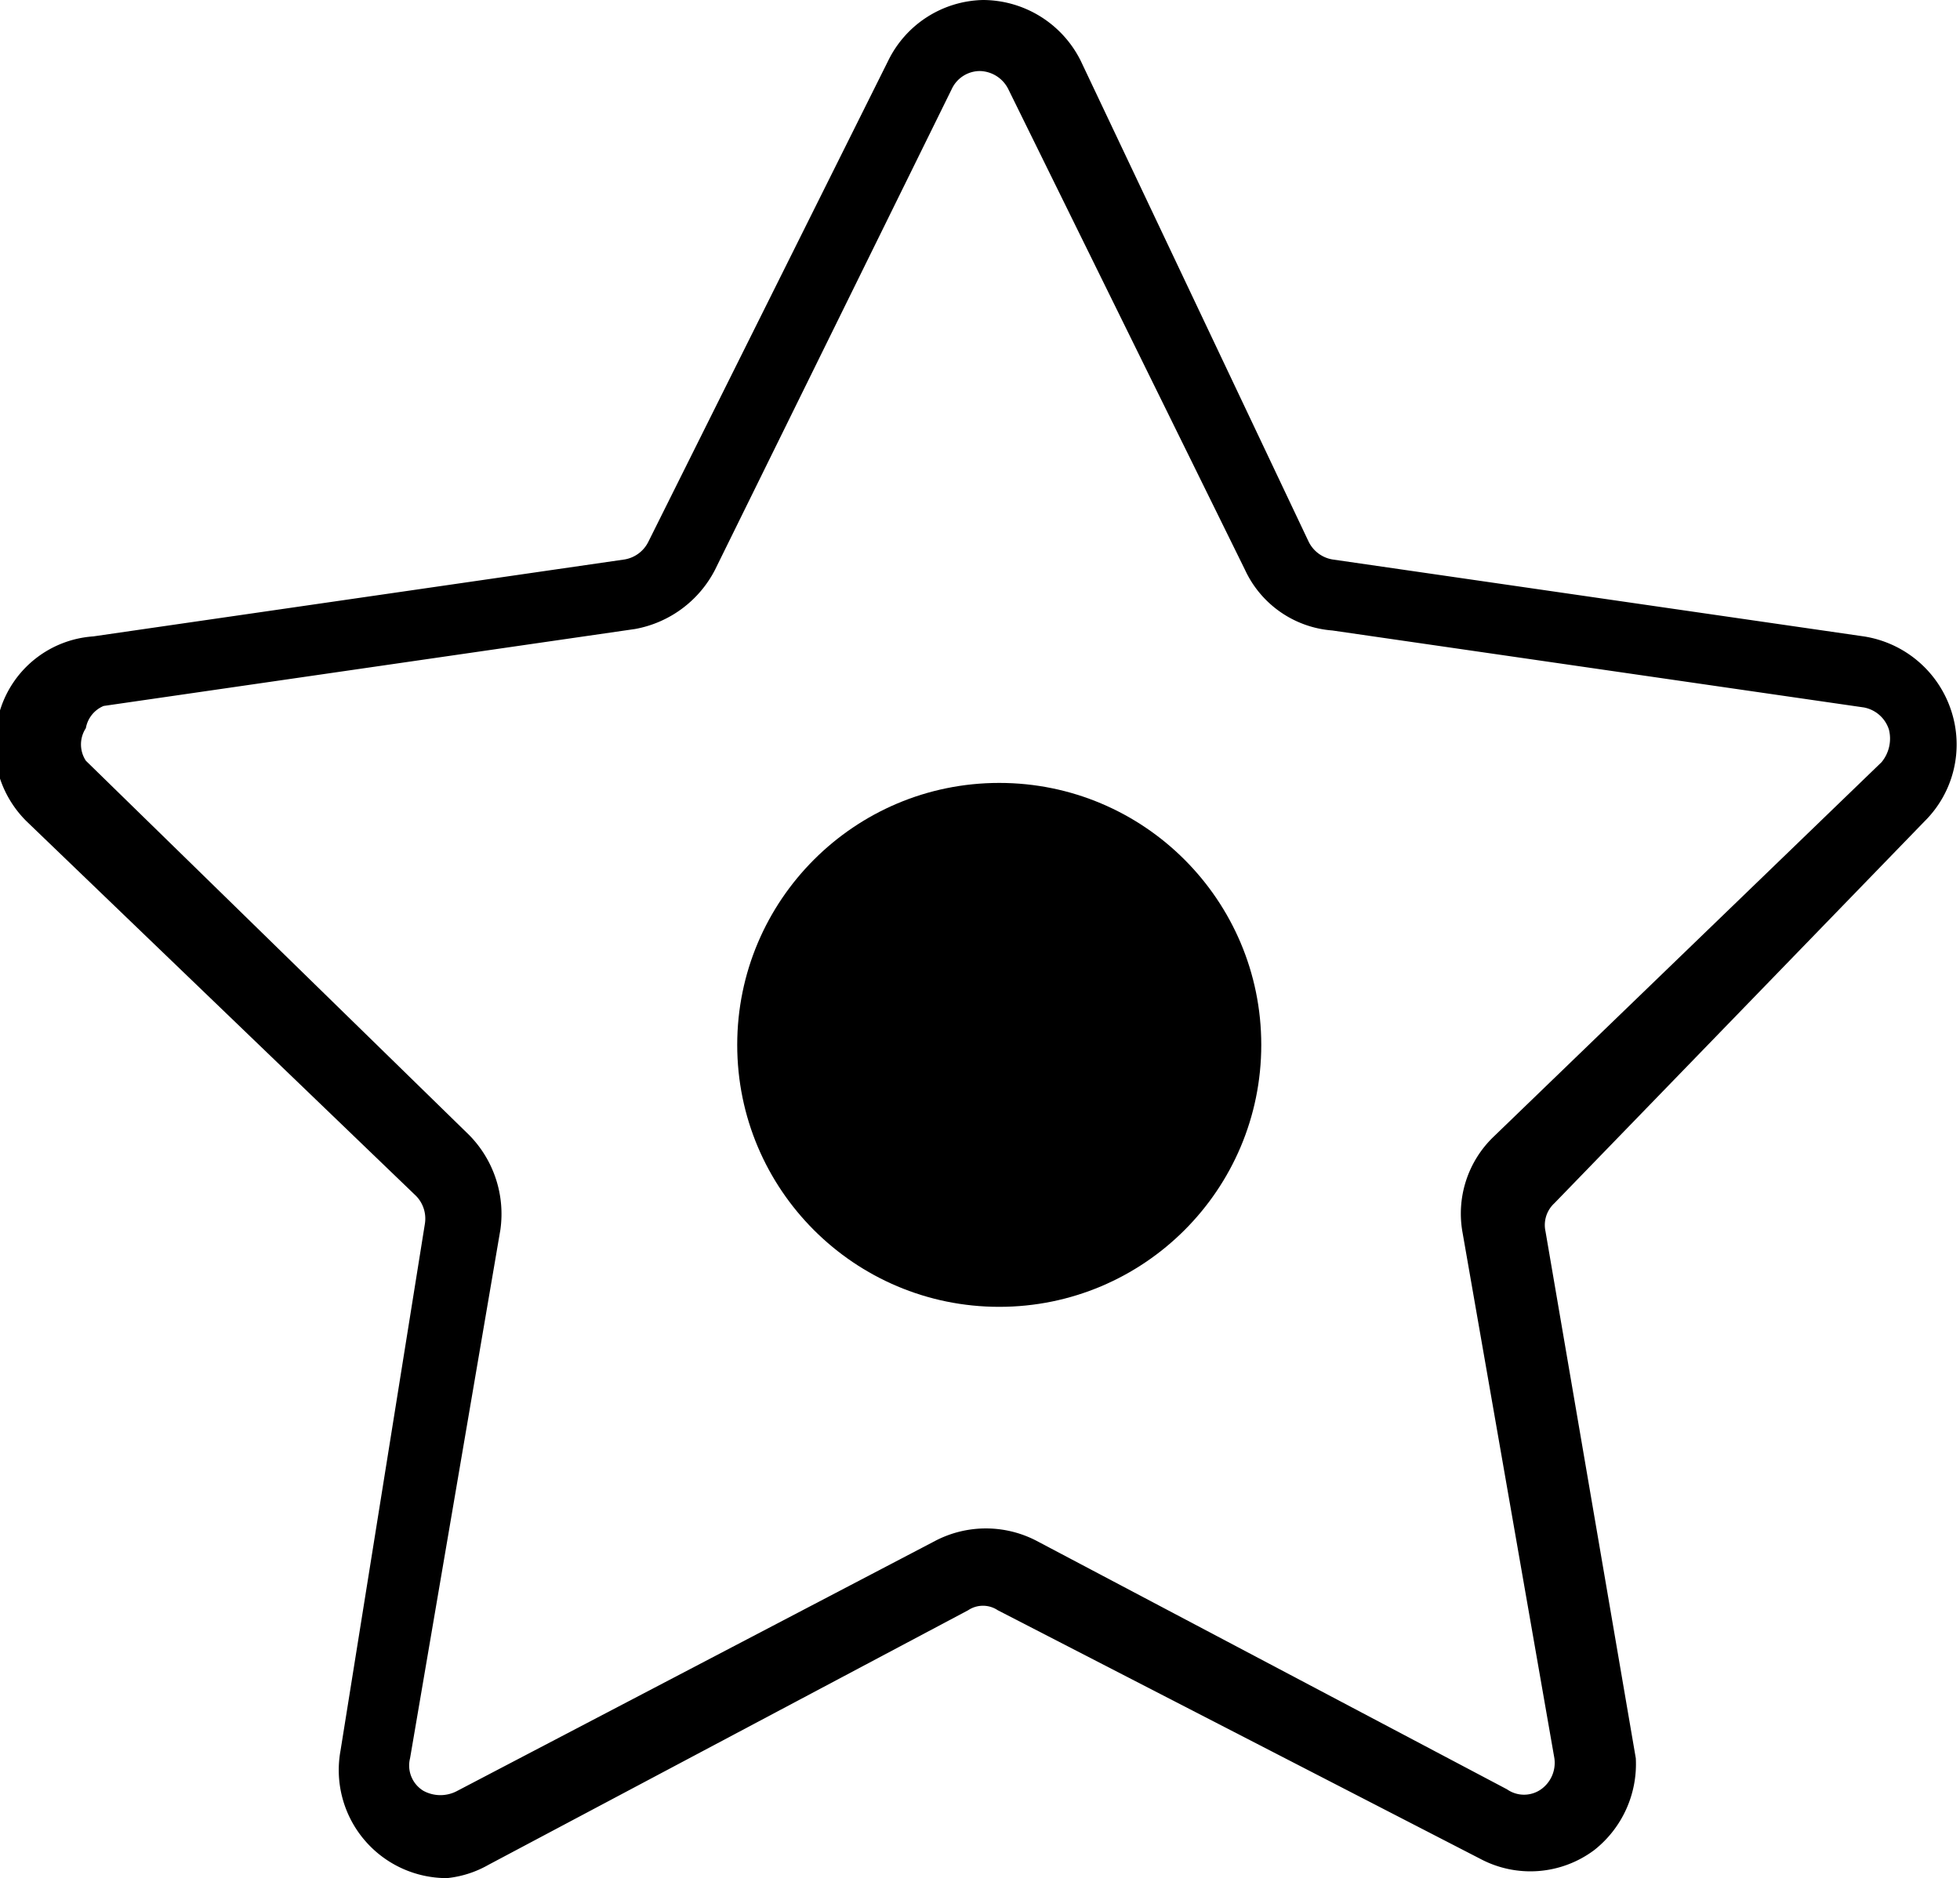
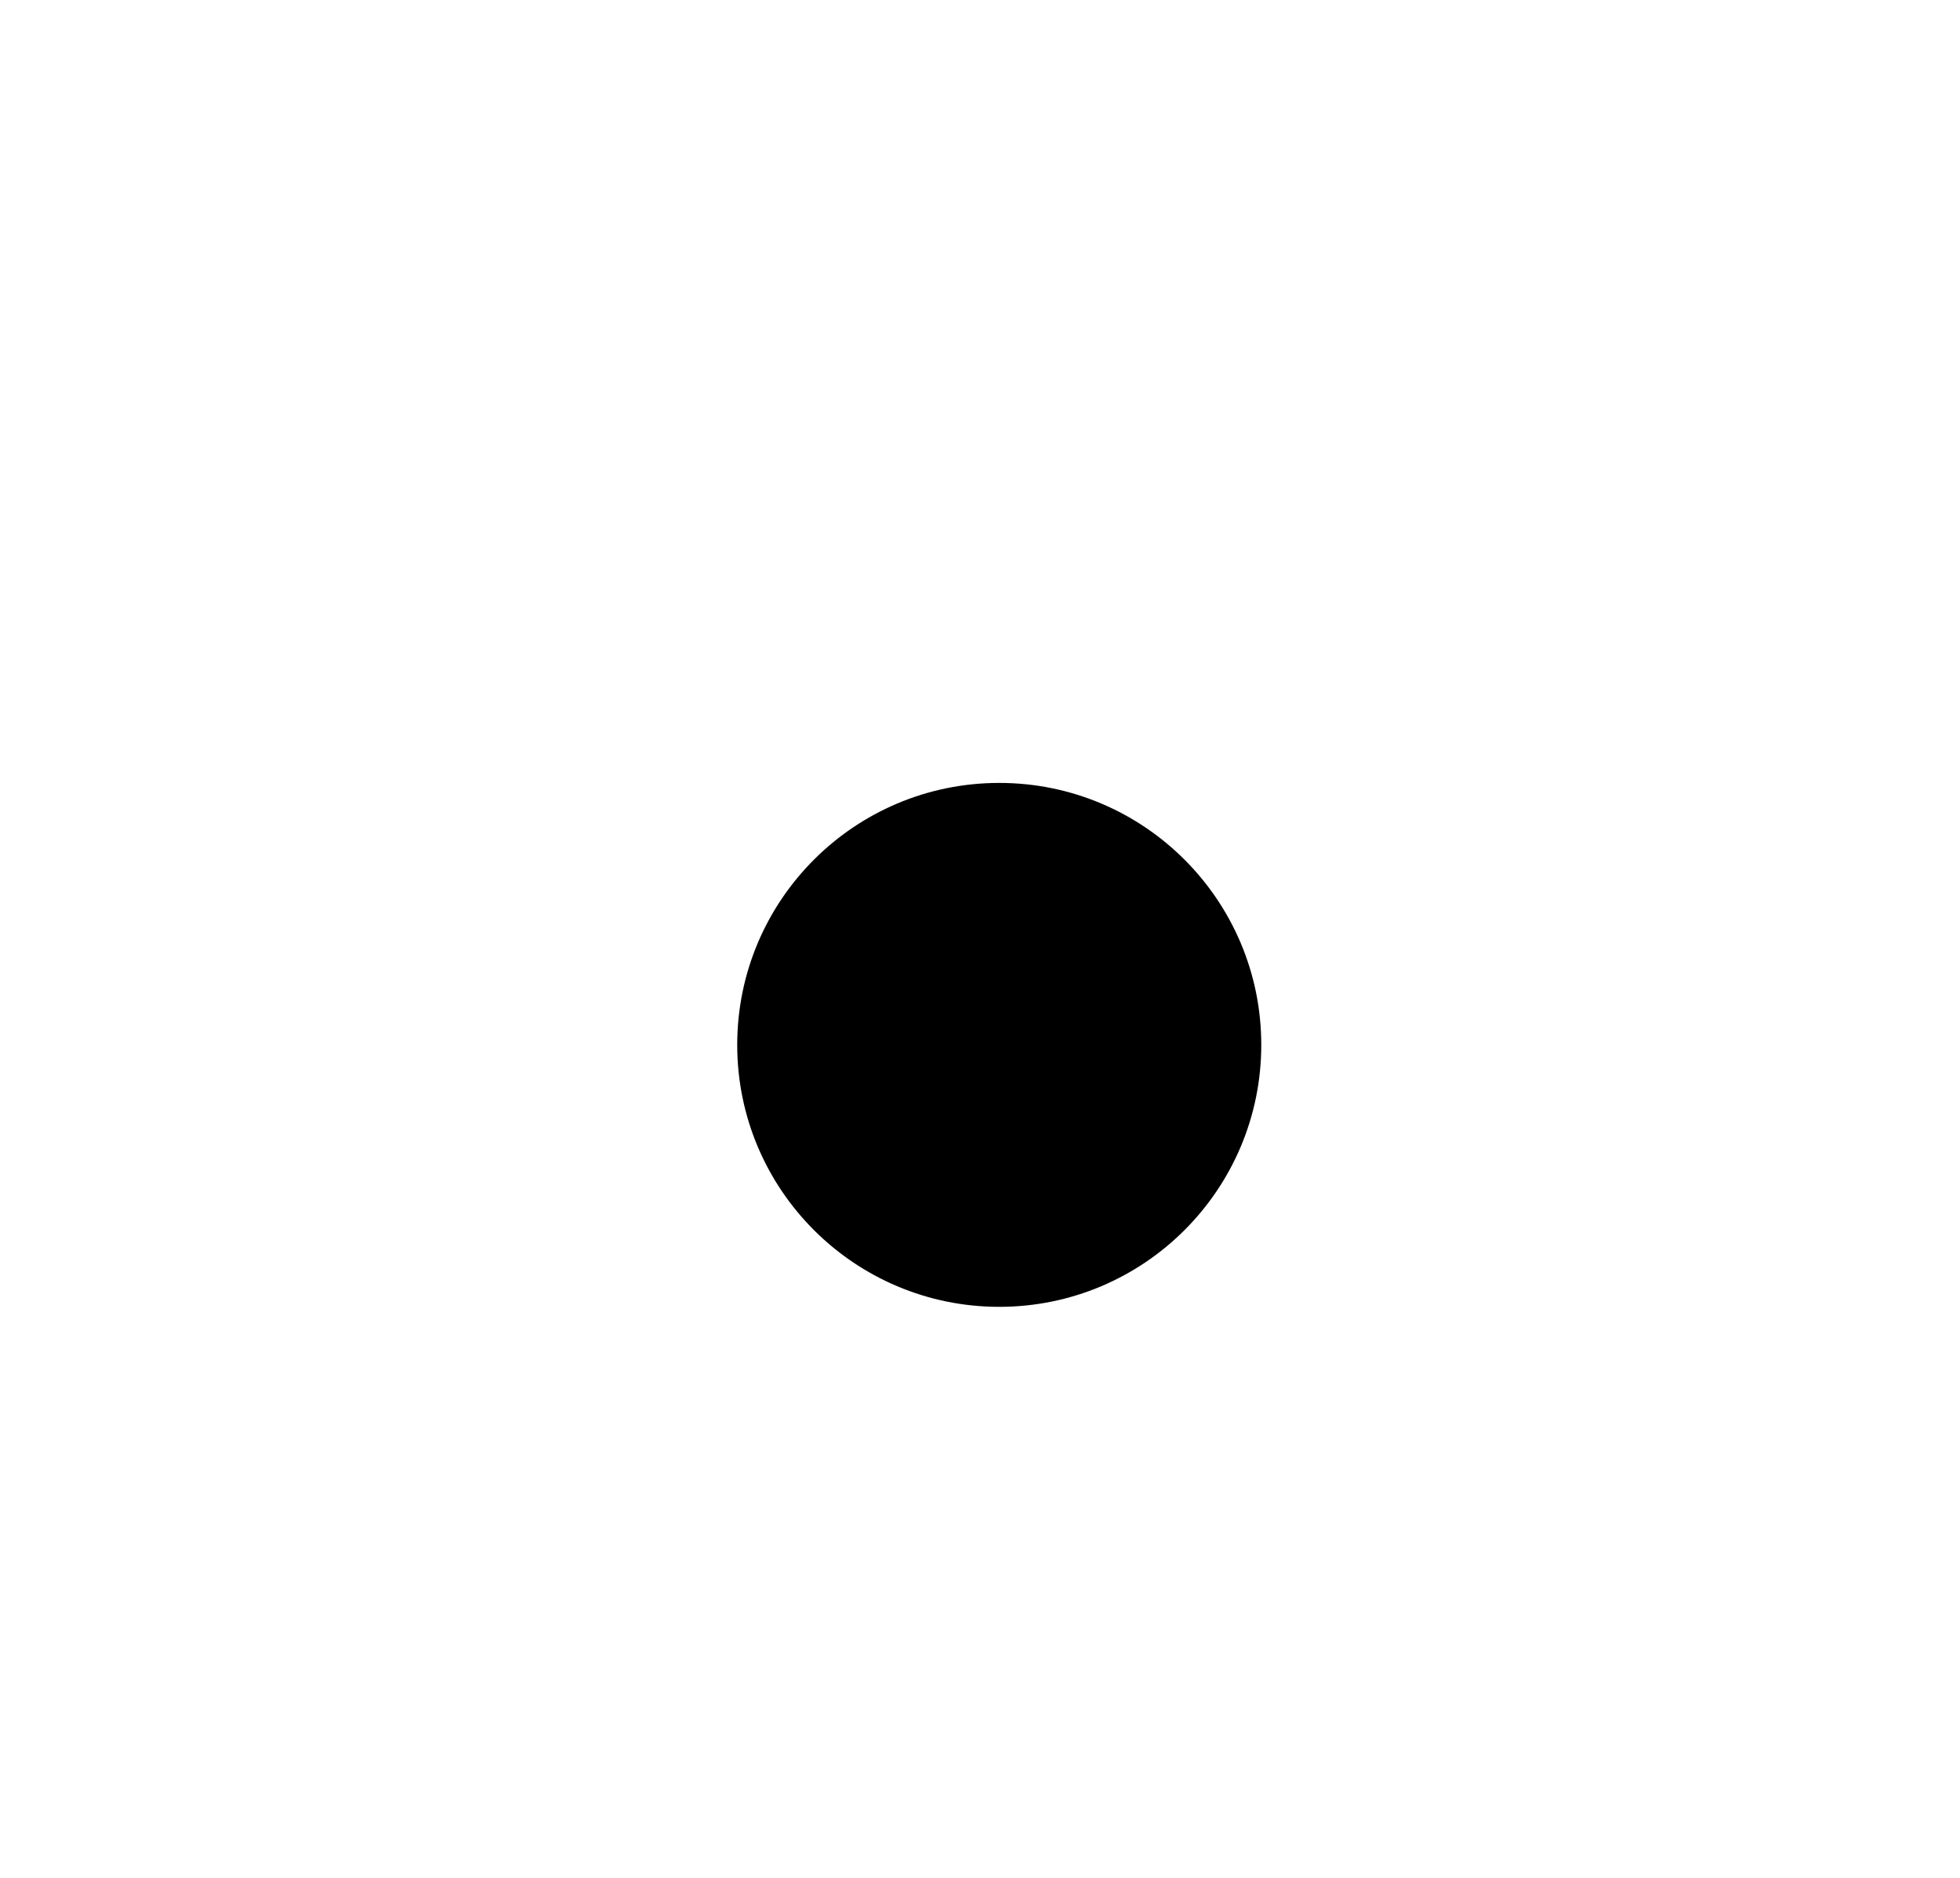
<svg xmlns="http://www.w3.org/2000/svg" viewBox="0 0 13.24 12.69">
  <g id="Слой_2" data-name="Слой 2">
    <g id="Layer_1" data-name="Layer 1">
-       <path d="M13,5.55a.73.73,0,0,0,.18-.75.74.74,0,0,0-.59-.5L9,3.78a.22.22,0,0,1-.16-.12L7.3.41A.74.74,0,0,0,6.64,0h0A.73.73,0,0,0,6,.41L4.38,3.66a.22.22,0,0,1-.16.12L.63,4.3A.71.71,0,0,0,0,4.8a.73.73,0,0,0,.18.75L2.81,8.08a.22.22,0,0,1,.06.19L2.3,11.83a.73.73,0,0,0,.72.86.71.71,0,0,0,.28-.09l3.24-1.72a.18.18,0,0,1,.2,0L10,12.56a.72.72,0,0,0,.77-.06.74.74,0,0,0,.28-.62l-.61-3.56a.2.2,0,0,1,.06-.19ZM10.5,11.88a.22.22,0,0,1-.09.21.2.2,0,0,1-.23,0L7,10.41a.74.74,0,0,0-.68,0L3.09,12.1a.24.24,0,0,1-.23,0,.2.2,0,0,1-.09-.22l.61-3.57a.76.76,0,0,0-.21-.64L.58,5.14a.2.2,0,0,1,0-.22A.2.2,0,0,1,.7,4.77l3.59-.52a.76.76,0,0,0,.54-.4L6.43.6A.21.21,0,0,1,6.62.48.22.22,0,0,1,6.81.6l1.6,3.25A.71.71,0,0,0,9,4.26l3.59.52a.22.22,0,0,1,.17.15.25.25,0,0,1-.05.22L10.09,7.68a.72.72,0,0,0-.21.65Z" />
      <circle cx="6.75" cy="7.06" r="1.77" />
    </g>
  </g>
</svg>